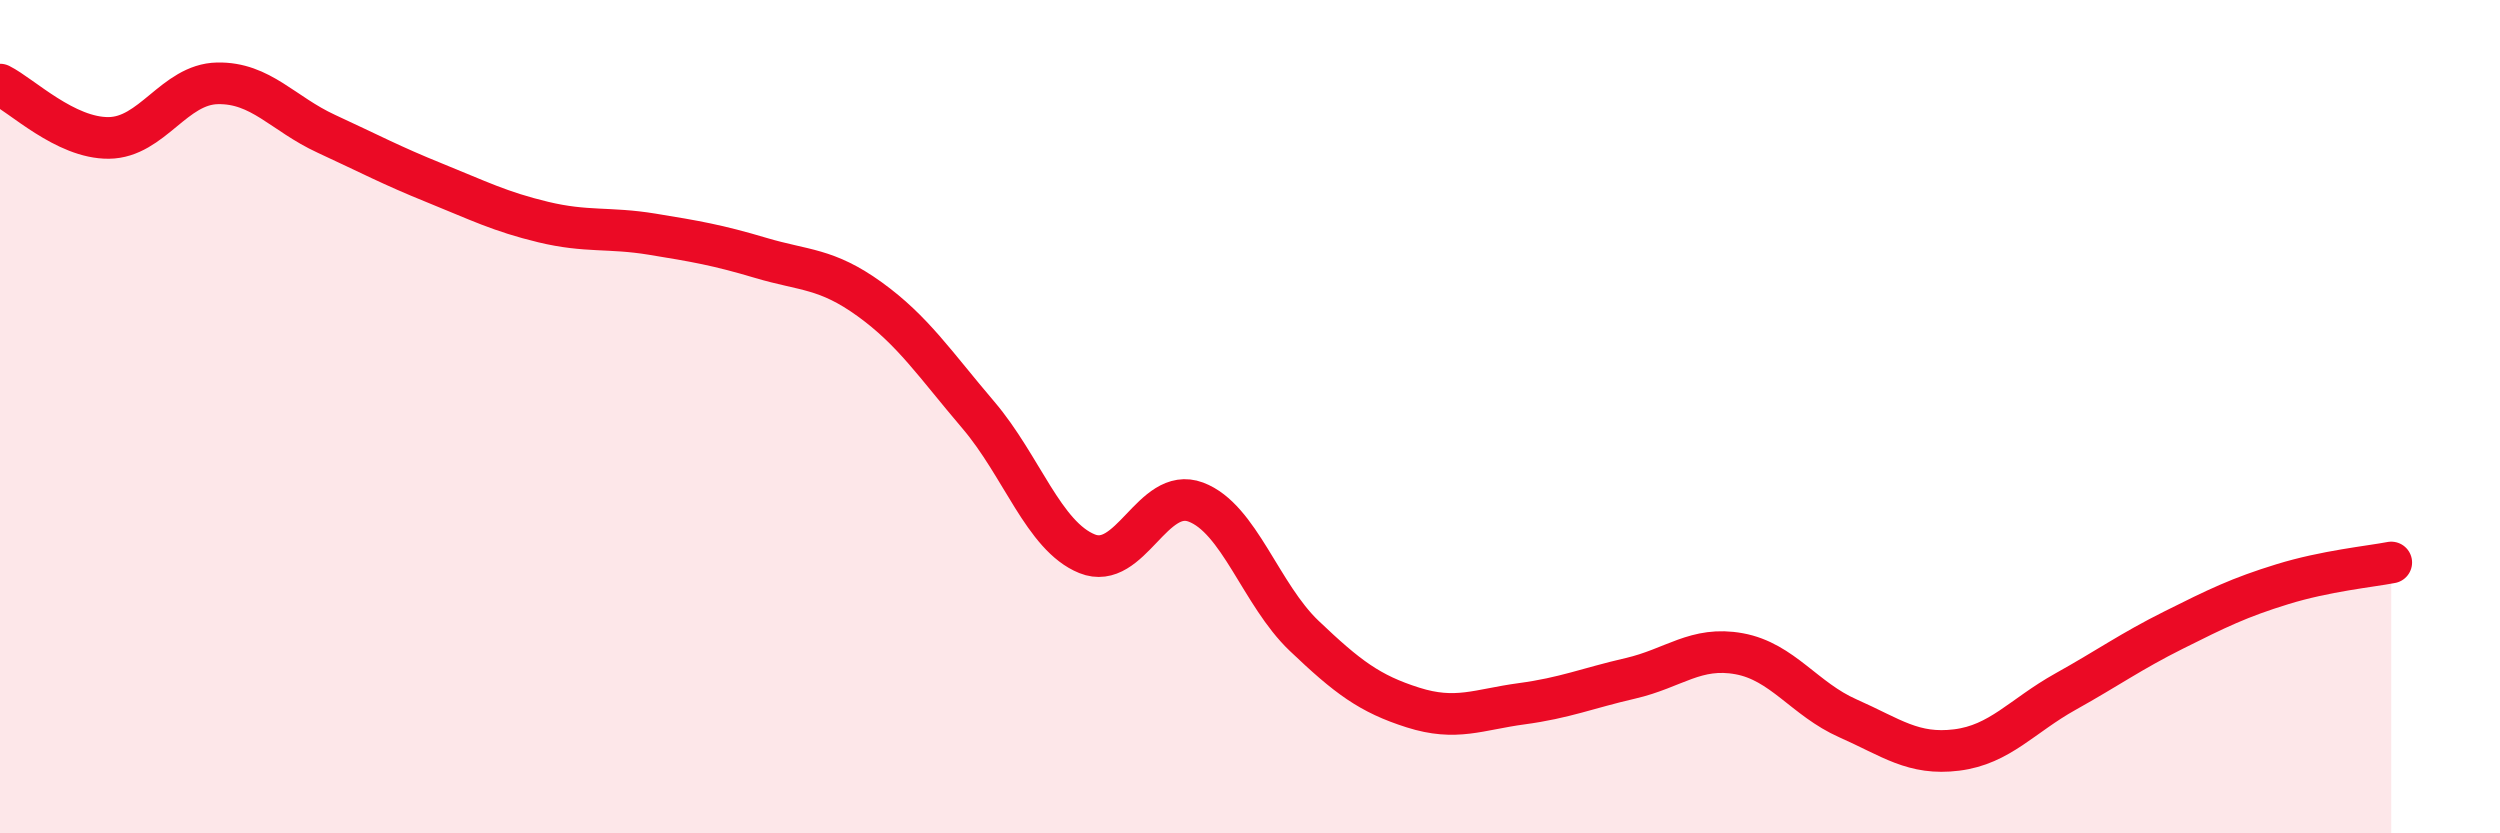
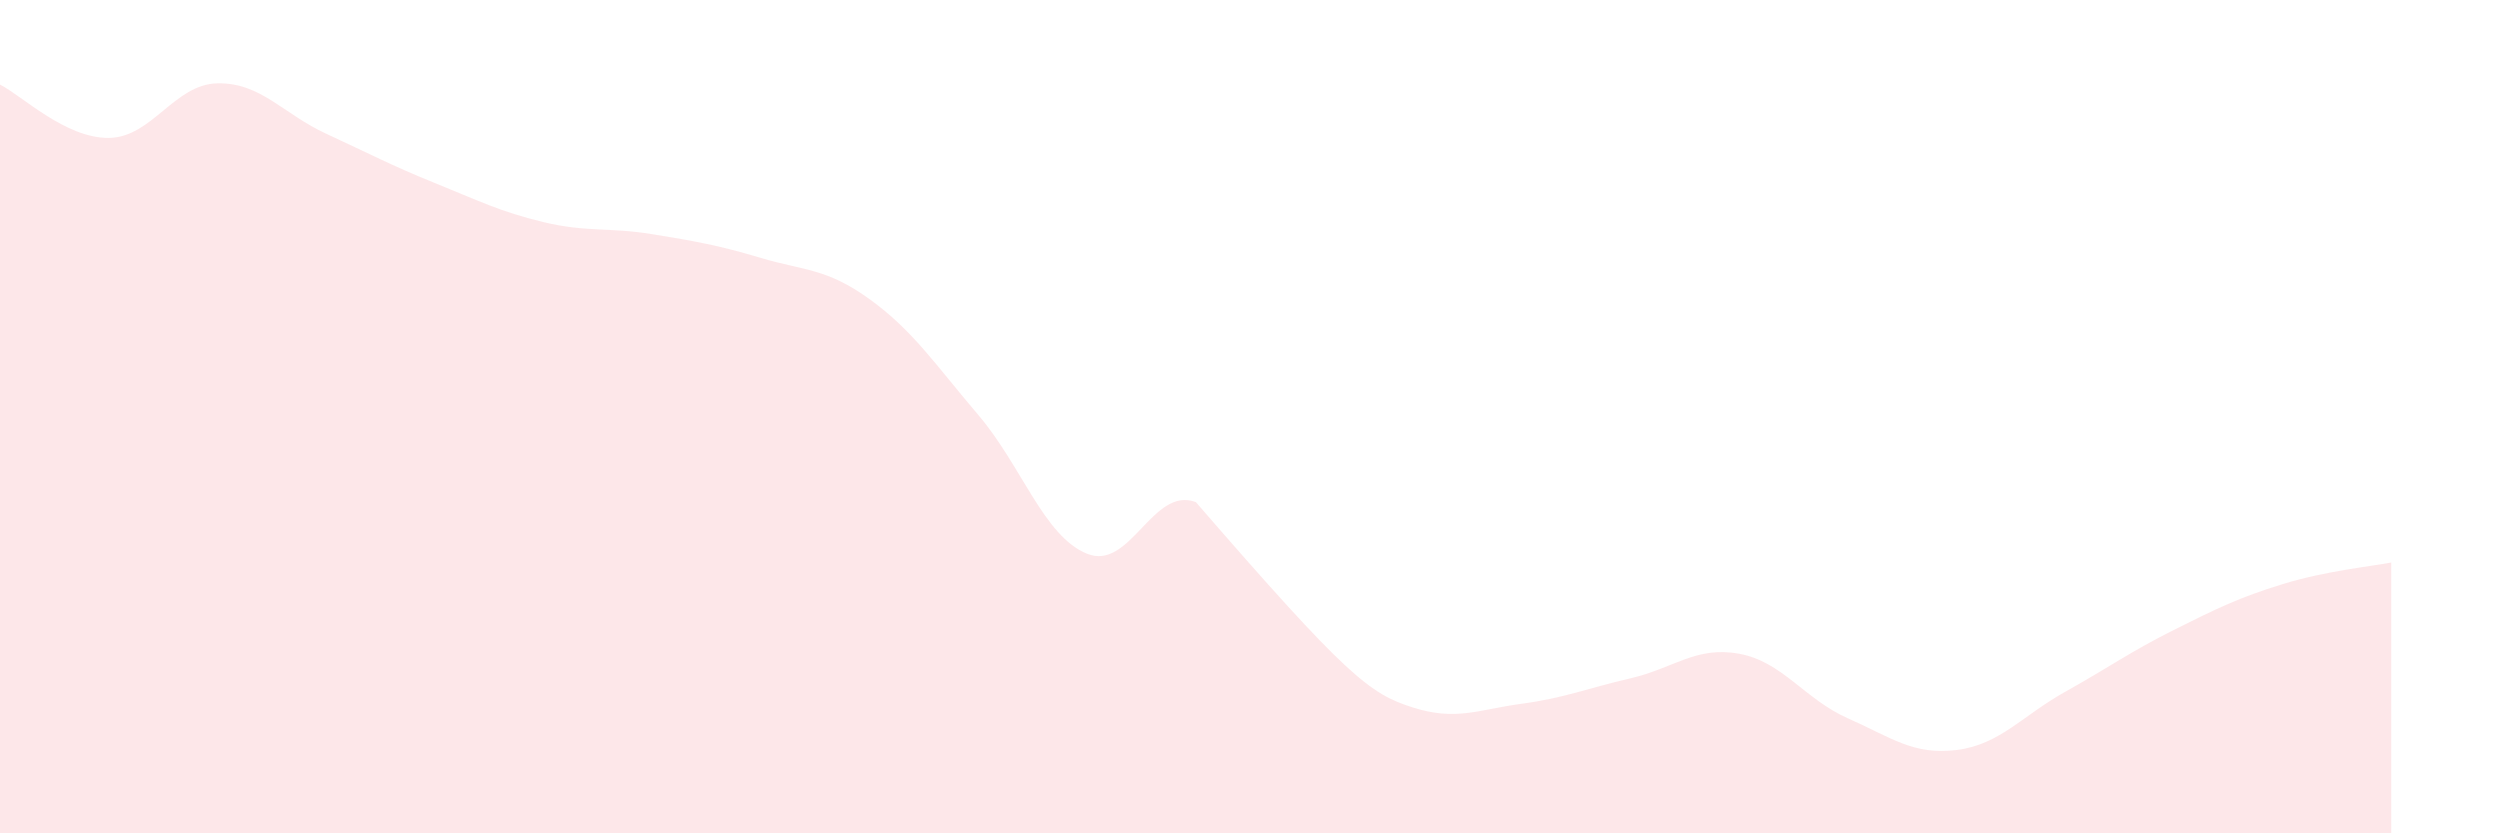
<svg xmlns="http://www.w3.org/2000/svg" width="60" height="20" viewBox="0 0 60 20">
-   <path d="M 0,2.03 C 0.52,2.29 1.57,3.32 2.61,3.31 C 3.65,3.3 4.18,2.02 5.22,2 C 6.26,1.98 6.79,2.73 7.83,3.21 C 8.87,3.69 9.39,3.97 10.43,4.39 C 11.47,4.81 12,5.08 13.04,5.33 C 14.08,5.58 14.61,5.45 15.65,5.62 C 16.69,5.79 17.22,5.88 18.26,6.19 C 19.3,6.5 19.83,6.43 20.87,7.18 C 21.91,7.93 22.44,8.74 23.48,9.96 C 24.52,11.18 25.05,12.87 26.09,13.29 C 27.13,13.71 27.66,11.66 28.7,12.05 C 29.74,12.44 30.26,14.27 31.3,15.26 C 32.34,16.25 32.87,16.65 33.91,16.98 C 34.95,17.31 35.48,17.03 36.52,16.89 C 37.56,16.75 38.09,16.52 39.13,16.28 C 40.17,16.04 40.7,15.5 41.74,15.69 C 42.78,15.88 43.31,16.78 44.35,17.24 C 45.39,17.7 45.92,18.13 46.96,18 C 48,17.87 48.53,17.18 49.57,16.6 C 50.61,16.02 51.13,15.64 52.17,15.12 C 53.21,14.6 53.74,14.34 54.78,14.02 C 55.82,13.7 56.87,13.6 57.39,13.5L57.39 20L0 20Z" fill="#EB0A25" opacity="0.1" stroke-linecap="round" stroke-linejoin="round" />
-   <path d="M 0,2.03 C 0.52,2.29 1.57,3.32 2.61,3.31 C 3.65,3.3 4.18,2.02 5.22,2 C 6.26,1.98 6.79,2.73 7.83,3.21 C 8.87,3.69 9.39,3.97 10.43,4.39 C 11.47,4.81 12,5.08 13.04,5.33 C 14.08,5.58 14.61,5.45 15.65,5.62 C 16.69,5.79 17.22,5.88 18.26,6.19 C 19.3,6.5 19.83,6.43 20.87,7.18 C 21.91,7.93 22.44,8.74 23.48,9.96 C 24.52,11.18 25.05,12.87 26.09,13.29 C 27.13,13.71 27.66,11.66 28.7,12.05 C 29.74,12.44 30.26,14.27 31.3,15.26 C 32.34,16.25 32.87,16.65 33.91,16.98 C 34.95,17.31 35.48,17.03 36.52,16.89 C 37.56,16.75 38.09,16.52 39.13,16.28 C 40.17,16.04 40.7,15.5 41.74,15.69 C 42.78,15.88 43.31,16.78 44.35,17.24 C 45.39,17.7 45.92,18.13 46.96,18 C 48,17.87 48.53,17.18 49.57,16.6 C 50.61,16.02 51.13,15.64 52.17,15.12 C 53.21,14.6 53.74,14.34 54.78,14.02 C 55.82,13.7 56.87,13.6 57.39,13.5" stroke="#EB0A25" stroke-width="1" fill="none" stroke-linecap="round" stroke-linejoin="round" />
+   <path d="M 0,2.03 C 0.52,2.29 1.57,3.32 2.61,3.31 C 3.65,3.3 4.18,2.02 5.22,2 C 6.26,1.98 6.79,2.73 7.83,3.21 C 8.87,3.69 9.39,3.97 10.43,4.39 C 11.47,4.81 12,5.08 13.04,5.33 C 14.08,5.58 14.61,5.45 15.65,5.62 C 16.69,5.79 17.22,5.88 18.26,6.19 C 19.3,6.5 19.83,6.43 20.87,7.18 C 21.91,7.93 22.44,8.74 23.48,9.96 C 24.52,11.18 25.05,12.87 26.09,13.29 C 27.13,13.71 27.66,11.66 28.7,12.05 C 32.34,16.25 32.87,16.65 33.91,16.98 C 34.95,17.31 35.48,17.03 36.52,16.89 C 37.56,16.75 38.09,16.52 39.13,16.28 C 40.17,16.04 40.7,15.5 41.74,15.69 C 42.78,15.88 43.31,16.78 44.35,17.24 C 45.39,17.7 45.92,18.13 46.96,18 C 48,17.87 48.53,17.18 49.57,16.6 C 50.61,16.02 51.13,15.64 52.17,15.12 C 53.21,14.6 53.74,14.34 54.78,14.02 C 55.82,13.7 56.87,13.6 57.39,13.5L57.39 20L0 20Z" fill="#EB0A25" opacity="0.1" stroke-linecap="round" stroke-linejoin="round" />
</svg>